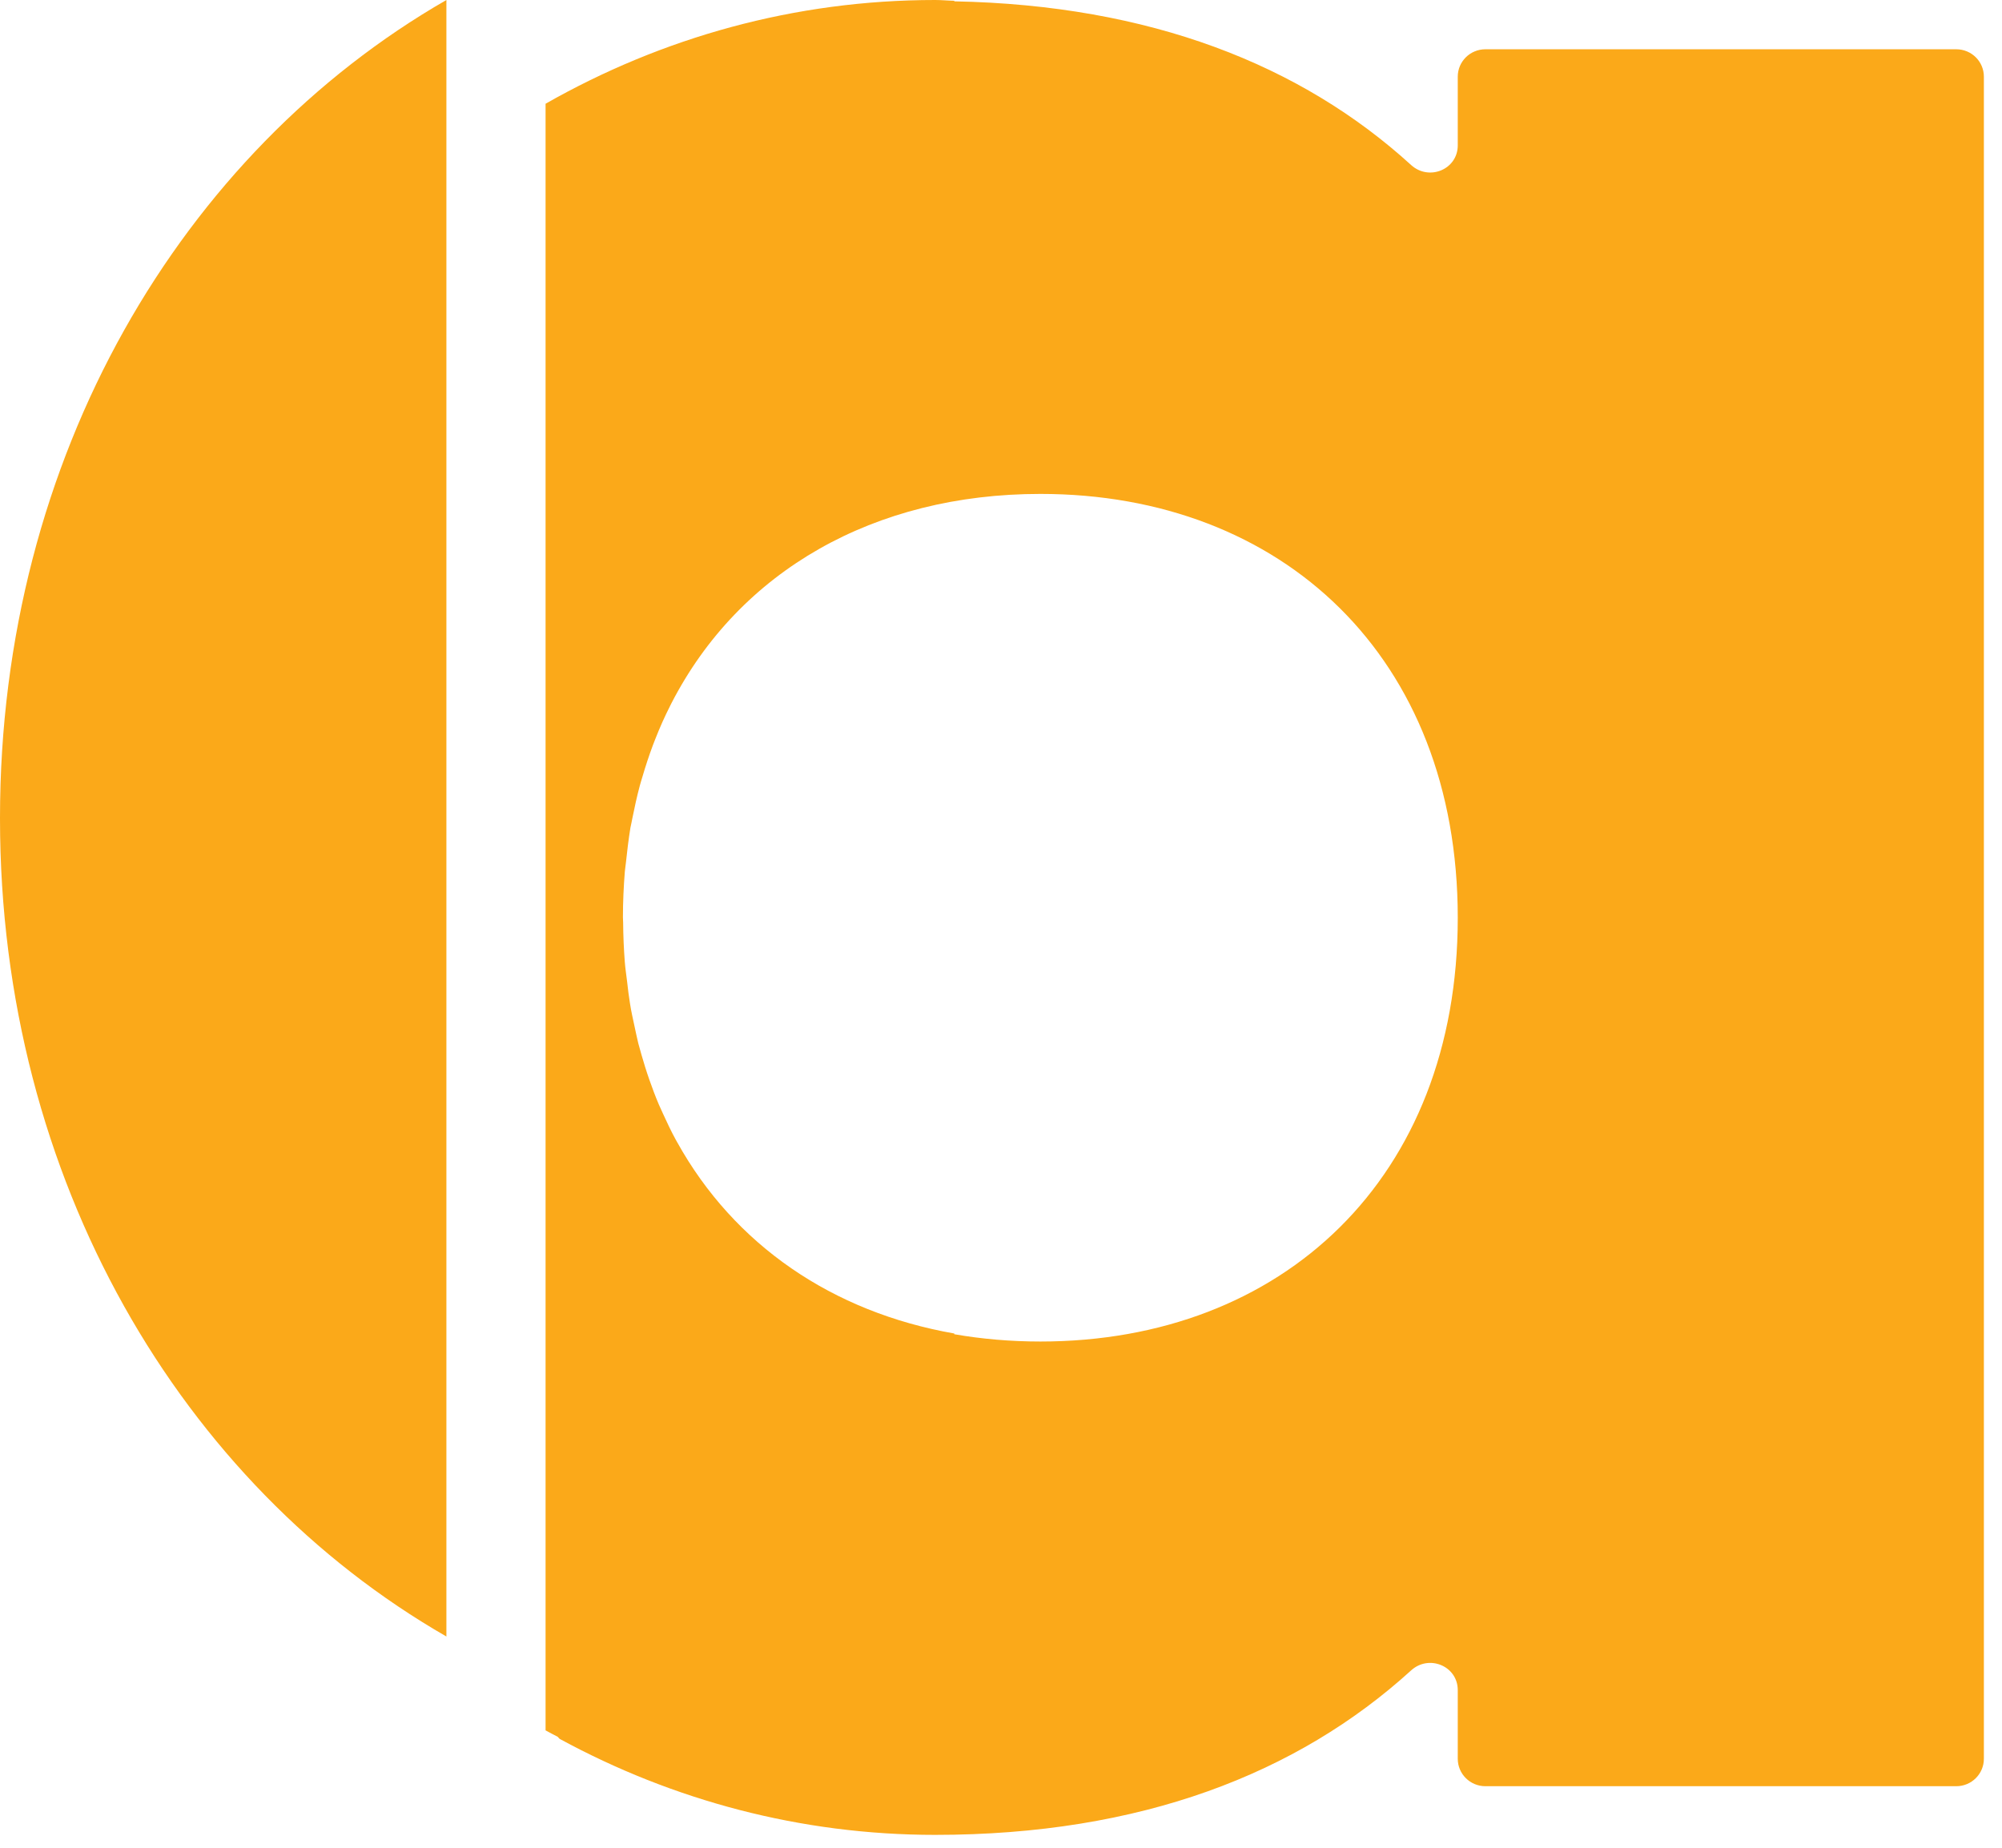
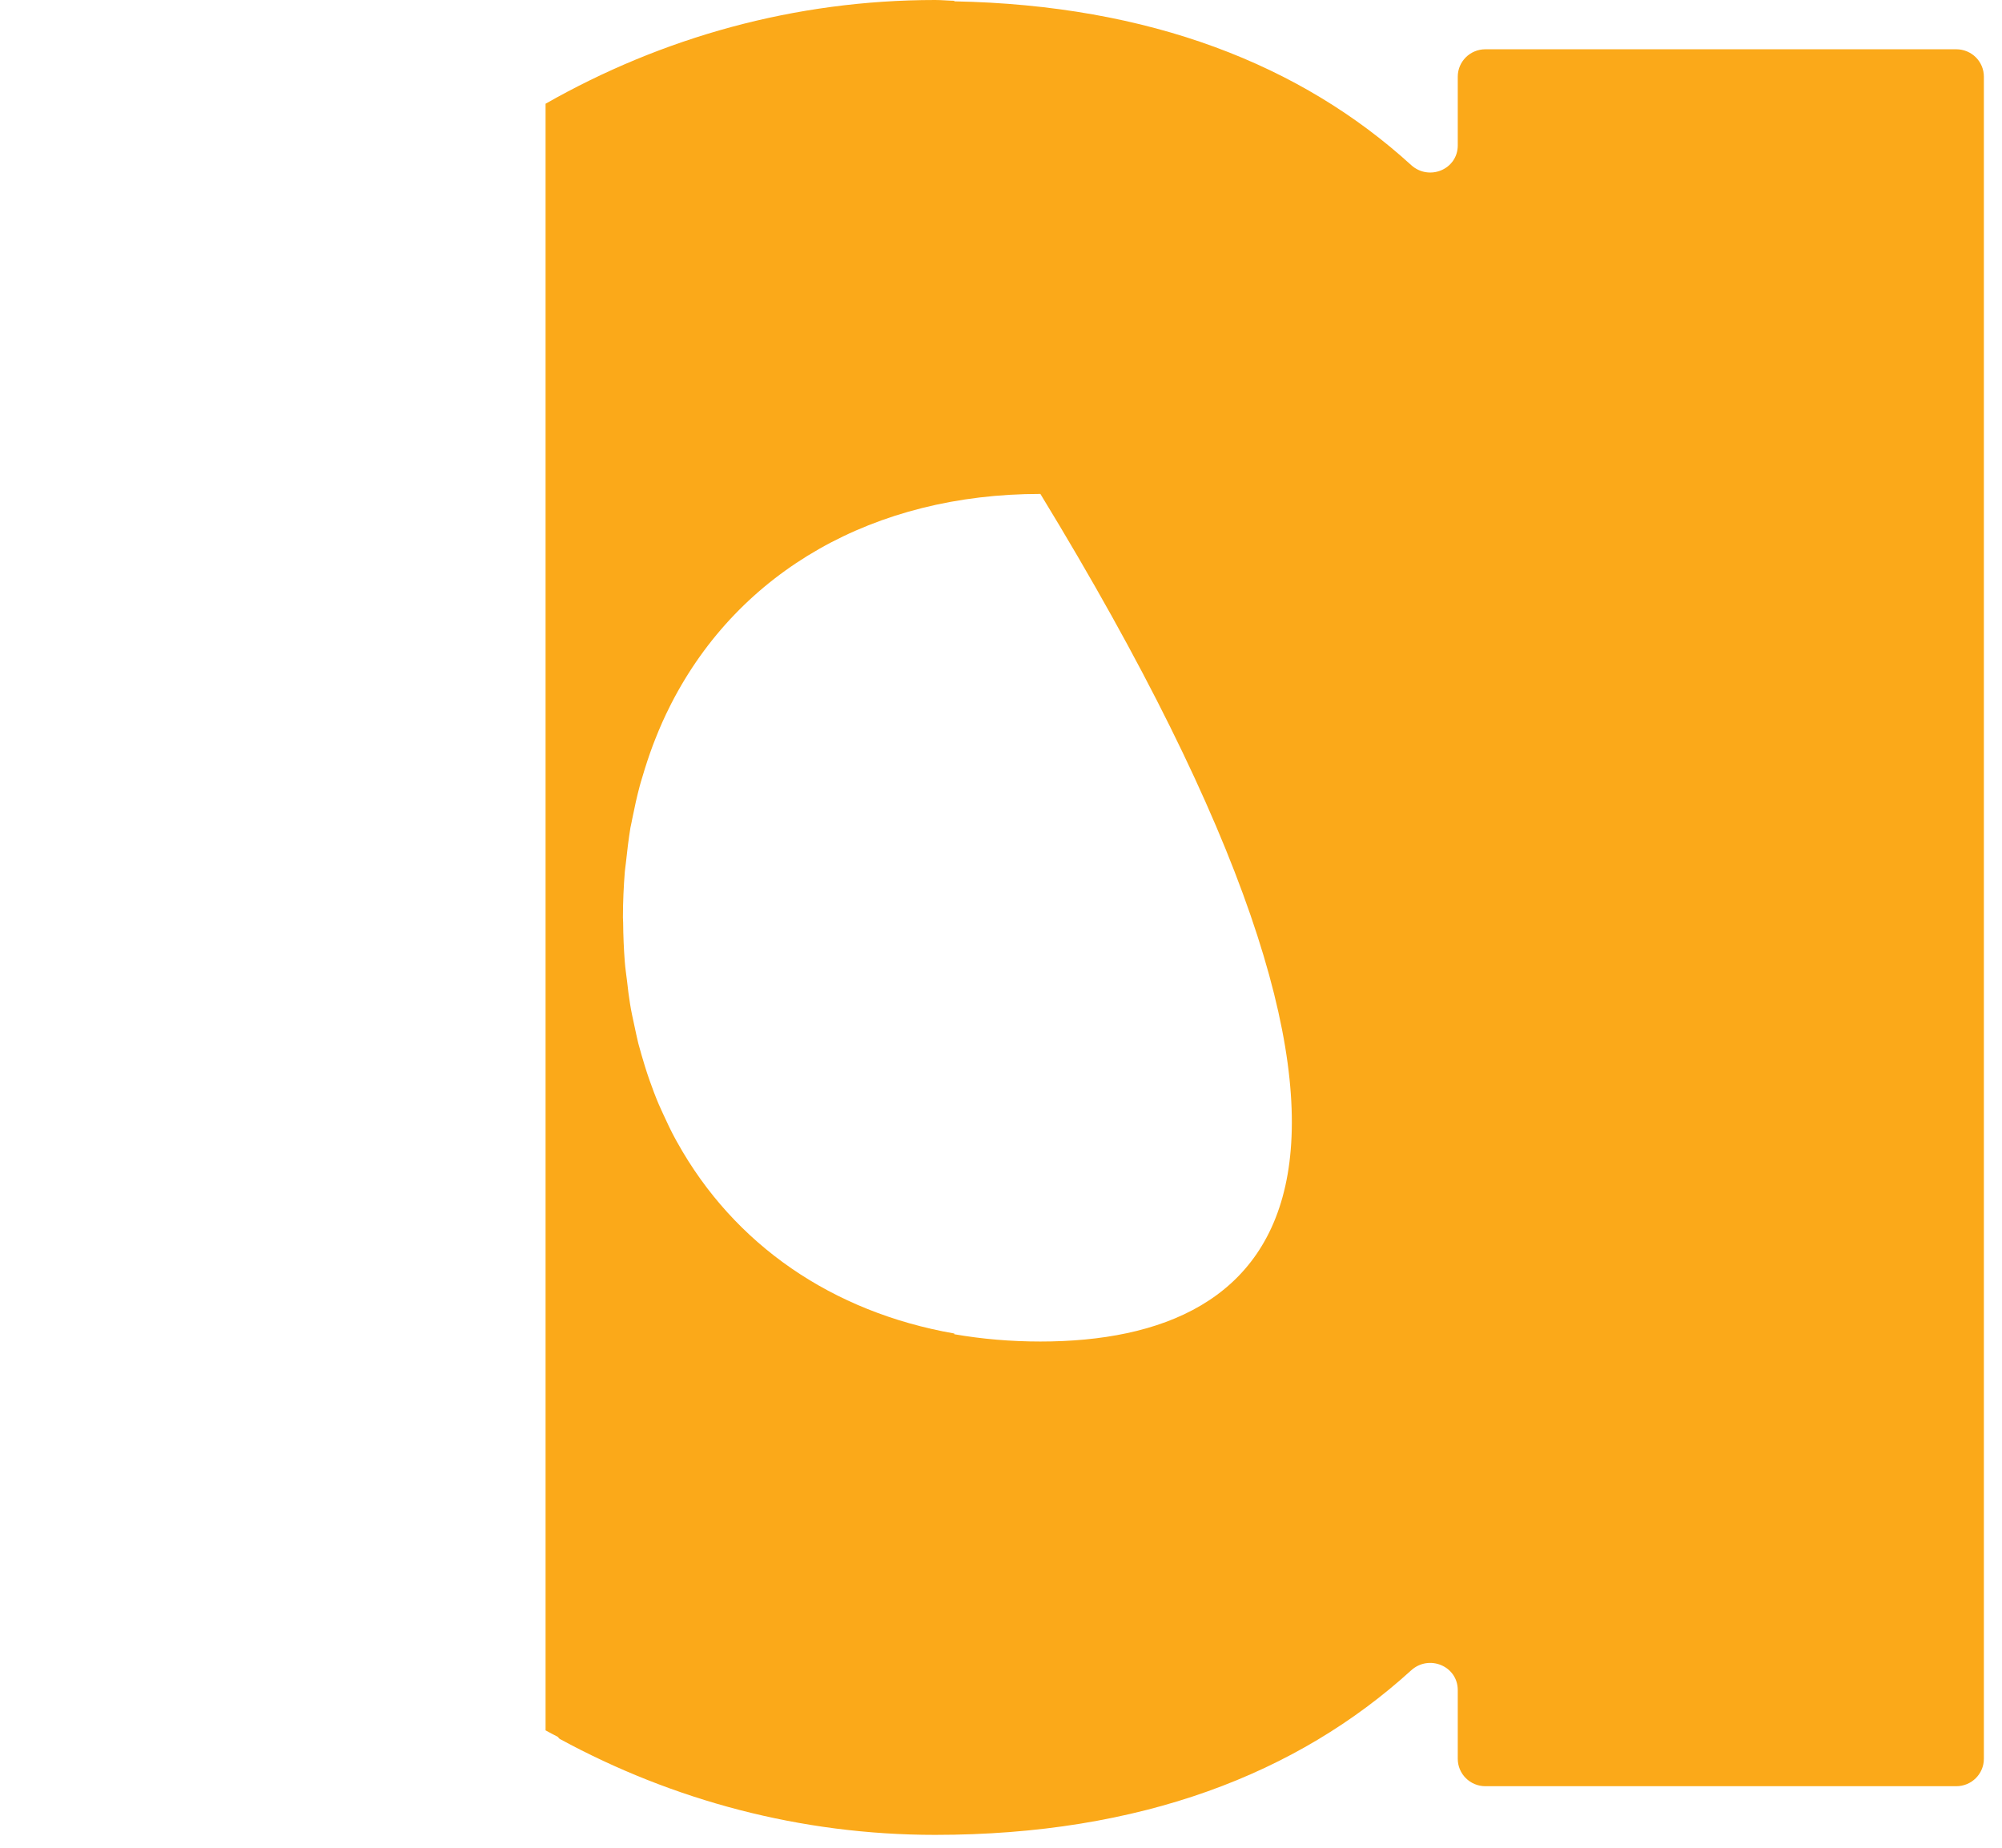
<svg xmlns="http://www.w3.org/2000/svg" width="39" height="36" viewBox="0 0 39 36" fill="none">
-   <path fill-rule="evenodd" clip-rule="evenodd" d="M0 15.935V15.941V15.947C0 22.995 3.546 28.922 8.696 31.884V31.872V0.013V0C3.546 2.963 0 8.889 0 15.935Z" fill="#FBA919" />
-   <path fill-rule="evenodd" clip-rule="evenodd" d="M20.267 26.137C19.687 26.137 19.127 26.088 18.59 25.995V25.981C16.215 25.565 14.303 24.253 13.193 22.256C13.184 22.237 13.172 22.22 13.162 22.201C13.073 22.039 12.994 21.869 12.915 21.697C12.89 21.638 12.86 21.579 12.834 21.518C12.768 21.363 12.709 21.205 12.652 21.043C12.623 20.959 12.593 20.872 12.566 20.783C12.52 20.634 12.475 20.48 12.434 20.326C12.407 20.215 12.384 20.104 12.36 19.992C12.329 19.849 12.296 19.703 12.273 19.554C12.25 19.413 12.232 19.268 12.216 19.122C12.201 18.994 12.181 18.869 12.171 18.736C12.152 18.487 12.141 18.232 12.139 17.972C12.139 17.939 12.135 17.907 12.135 17.874C12.135 17.57 12.149 17.272 12.172 16.982C12.177 16.927 12.186 16.873 12.192 16.817C12.216 16.584 12.245 16.351 12.281 16.126C12.294 16.064 12.308 16.003 12.319 15.941C12.362 15.725 12.409 15.512 12.464 15.307C12.478 15.252 12.497 15.195 12.513 15.14C12.575 14.928 12.644 14.719 12.719 14.518C12.735 14.476 12.75 14.436 12.767 14.395C12.854 14.172 12.951 13.956 13.057 13.747C13.066 13.731 13.072 13.716 13.079 13.703C14.406 11.122 17.03 9.623 20.267 9.623C24.98 9.623 28.398 12.805 28.398 17.88C28.398 22.955 24.98 26.137 20.267 26.137ZM38.109 0.96H28.937C28.638 0.96 28.398 1.199 28.398 1.494V2.832C28.398 3.301 27.839 3.532 27.49 3.216C25.349 1.264 22.403 0.099 18.59 0.026V0.015C18.464 0.013 18.346 0 18.217 0C15.485 0 12.902 0.727 10.628 2.021V2.351V33.409V33.713C10.704 33.757 10.783 33.794 10.862 33.837C10.88 33.849 10.887 33.871 10.908 33.882C13.112 35.078 15.597 35.749 18.217 35.749C22.217 35.749 25.276 34.559 27.49 32.544C27.839 32.228 28.398 32.46 28.398 32.929V34.266C28.398 34.561 28.638 34.801 28.937 34.801H38.109C38.407 34.801 38.647 34.561 38.647 34.266V1.494C38.647 1.199 38.407 0.96 38.109 0.96Z" fill="#FBA919" />
+   <path fill-rule="evenodd" clip-rule="evenodd" d="M20.267 26.137C19.687 26.137 19.127 26.088 18.59 25.995V25.981C16.215 25.565 14.303 24.253 13.193 22.256C13.184 22.237 13.172 22.22 13.162 22.201C13.073 22.039 12.994 21.869 12.915 21.697C12.89 21.638 12.86 21.579 12.834 21.518C12.768 21.363 12.709 21.205 12.652 21.043C12.623 20.959 12.593 20.872 12.566 20.783C12.52 20.634 12.475 20.48 12.434 20.326C12.407 20.215 12.384 20.104 12.36 19.992C12.329 19.849 12.296 19.703 12.273 19.554C12.25 19.413 12.232 19.268 12.216 19.122C12.201 18.994 12.181 18.869 12.171 18.736C12.152 18.487 12.141 18.232 12.139 17.972C12.139 17.939 12.135 17.907 12.135 17.874C12.135 17.57 12.149 17.272 12.172 16.982C12.177 16.927 12.186 16.873 12.192 16.817C12.216 16.584 12.245 16.351 12.281 16.126C12.294 16.064 12.308 16.003 12.319 15.941C12.362 15.725 12.409 15.512 12.464 15.307C12.478 15.252 12.497 15.195 12.513 15.14C12.575 14.928 12.644 14.719 12.719 14.518C12.735 14.476 12.75 14.436 12.767 14.395C12.854 14.172 12.951 13.956 13.057 13.747C13.066 13.731 13.072 13.716 13.079 13.703C14.406 11.122 17.03 9.623 20.267 9.623C28.398 22.955 24.98 26.137 20.267 26.137ZM38.109 0.96H28.937C28.638 0.96 28.398 1.199 28.398 1.494V2.832C28.398 3.301 27.839 3.532 27.49 3.216C25.349 1.264 22.403 0.099 18.59 0.026V0.015C18.464 0.013 18.346 0 18.217 0C15.485 0 12.902 0.727 10.628 2.021V2.351V33.409V33.713C10.704 33.757 10.783 33.794 10.862 33.837C10.88 33.849 10.887 33.871 10.908 33.882C13.112 35.078 15.597 35.749 18.217 35.749C22.217 35.749 25.276 34.559 27.49 32.544C27.839 32.228 28.398 32.46 28.398 32.929V34.266C28.398 34.561 28.638 34.801 28.937 34.801H38.109C38.407 34.801 38.647 34.561 38.647 34.266V1.494C38.647 1.199 38.407 0.96 38.109 0.96Z" fill="#FBA919" />
</svg>